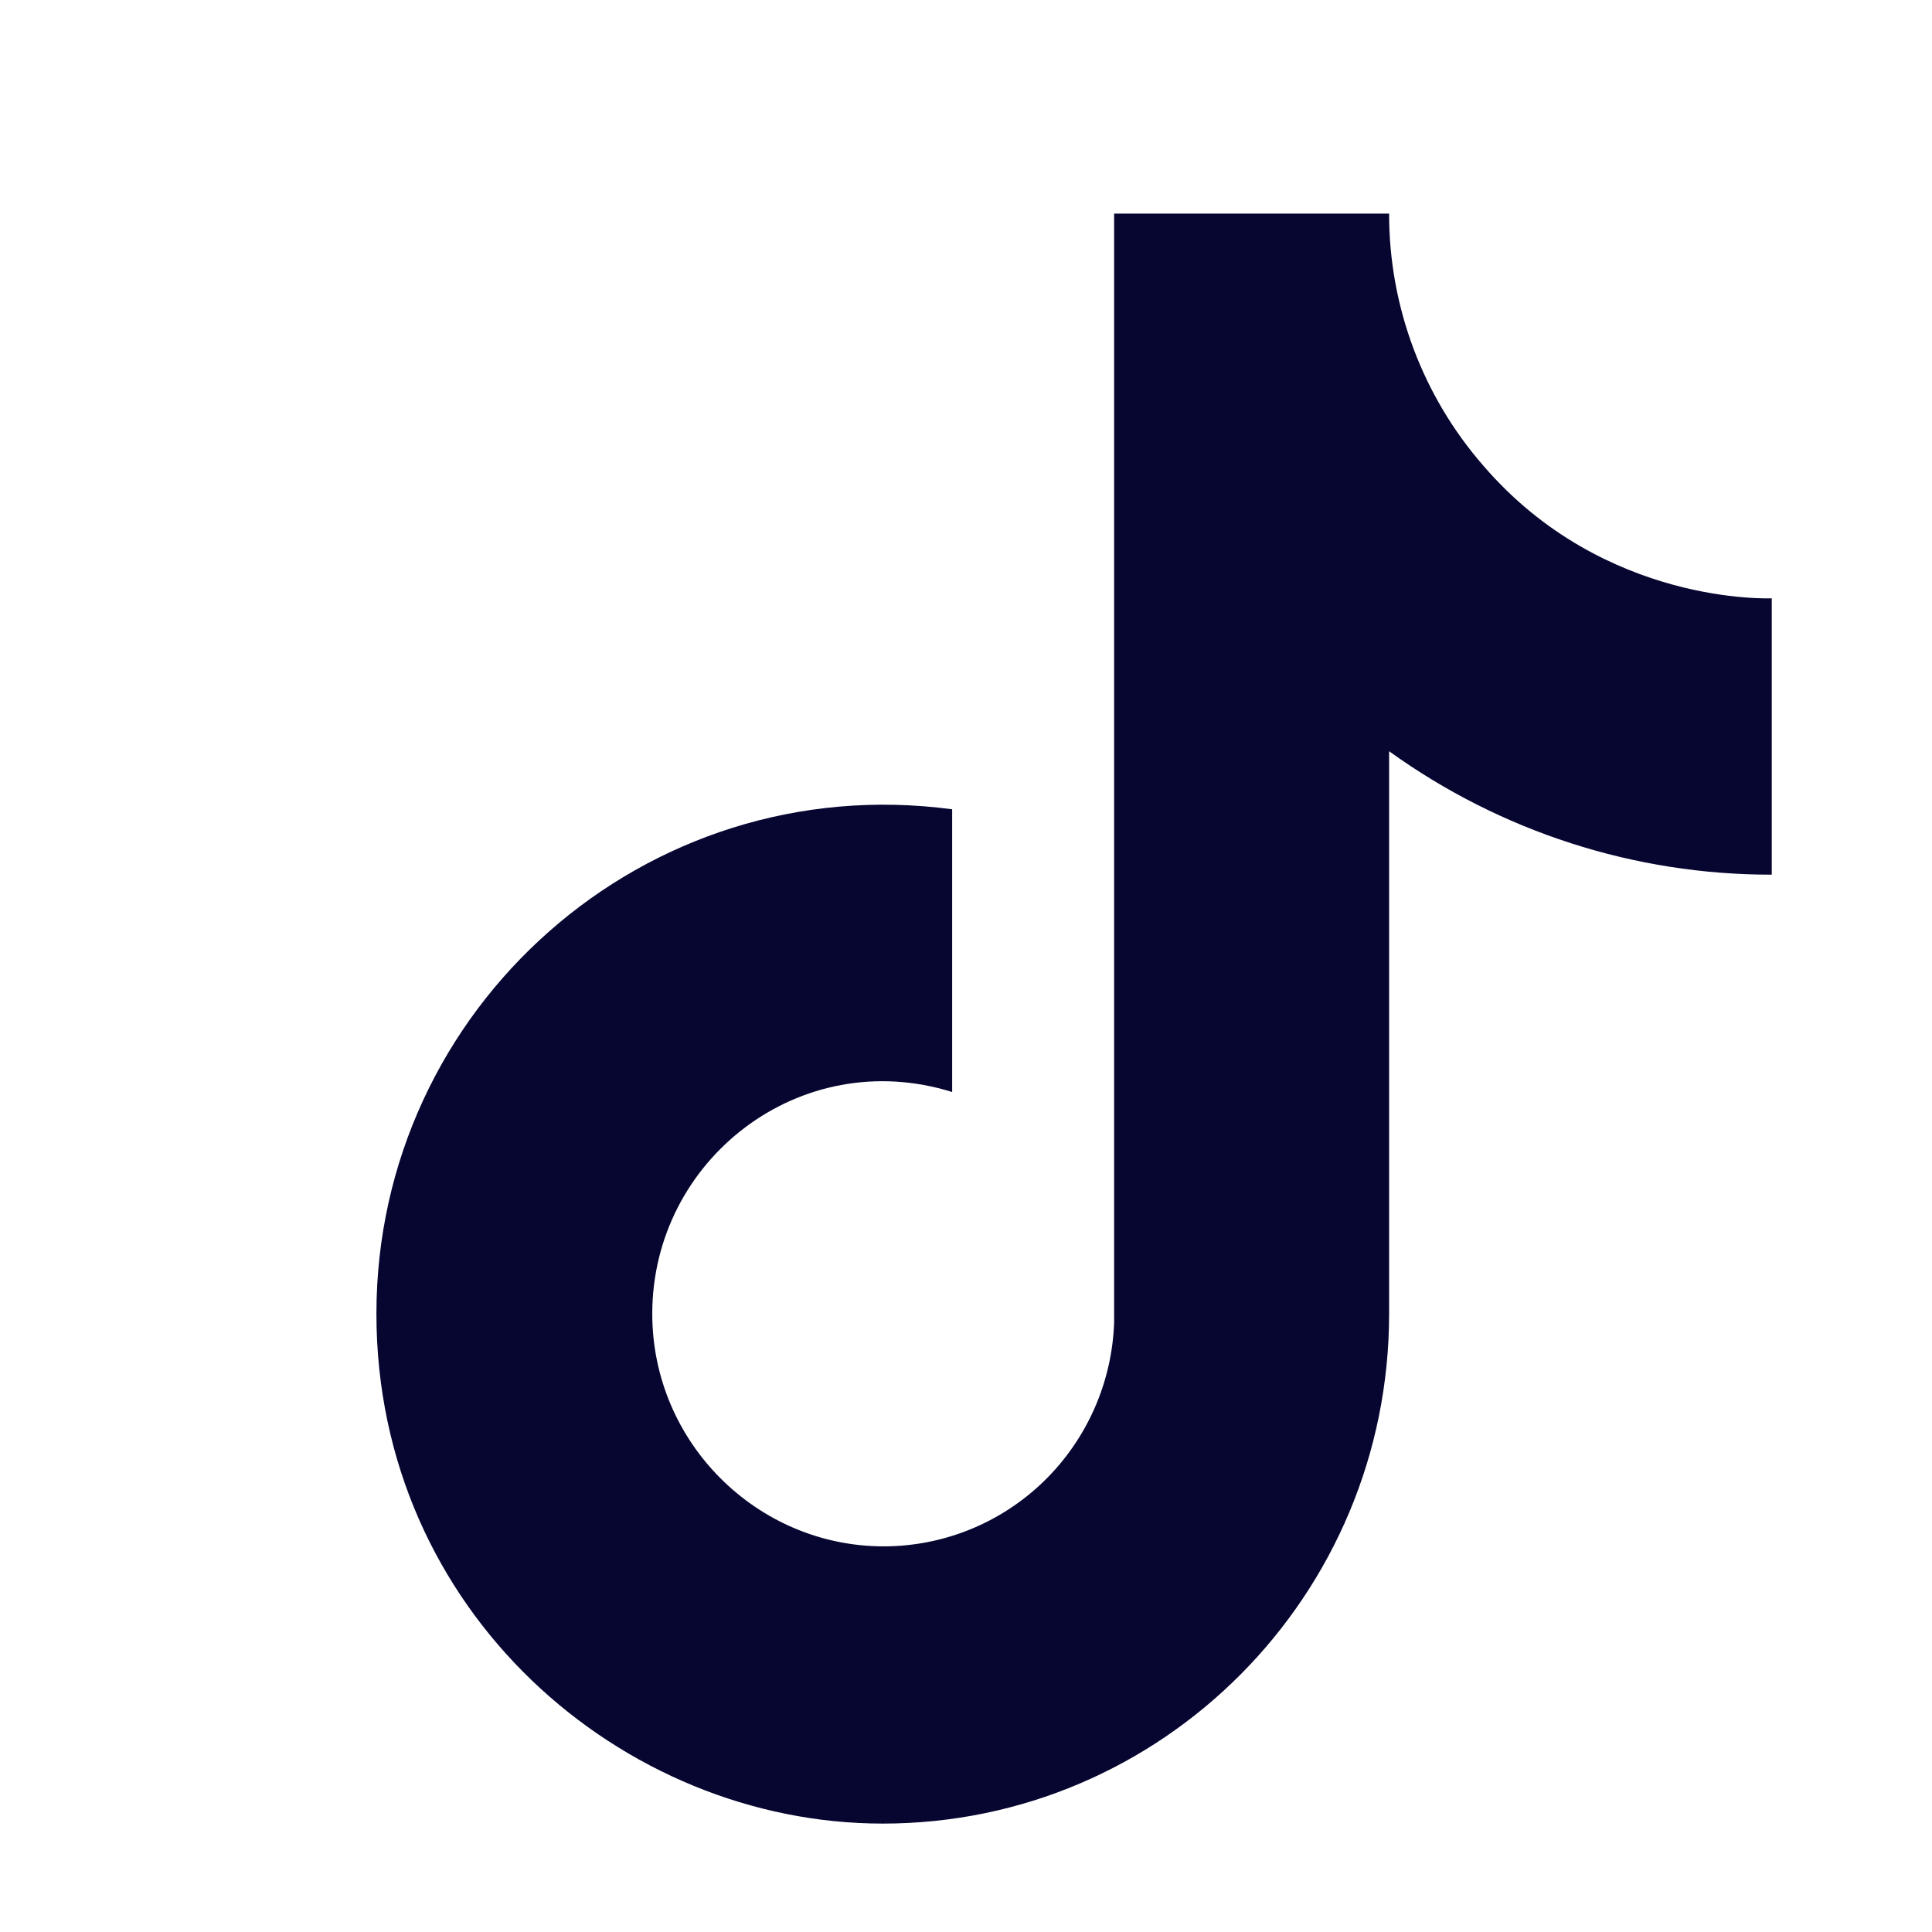
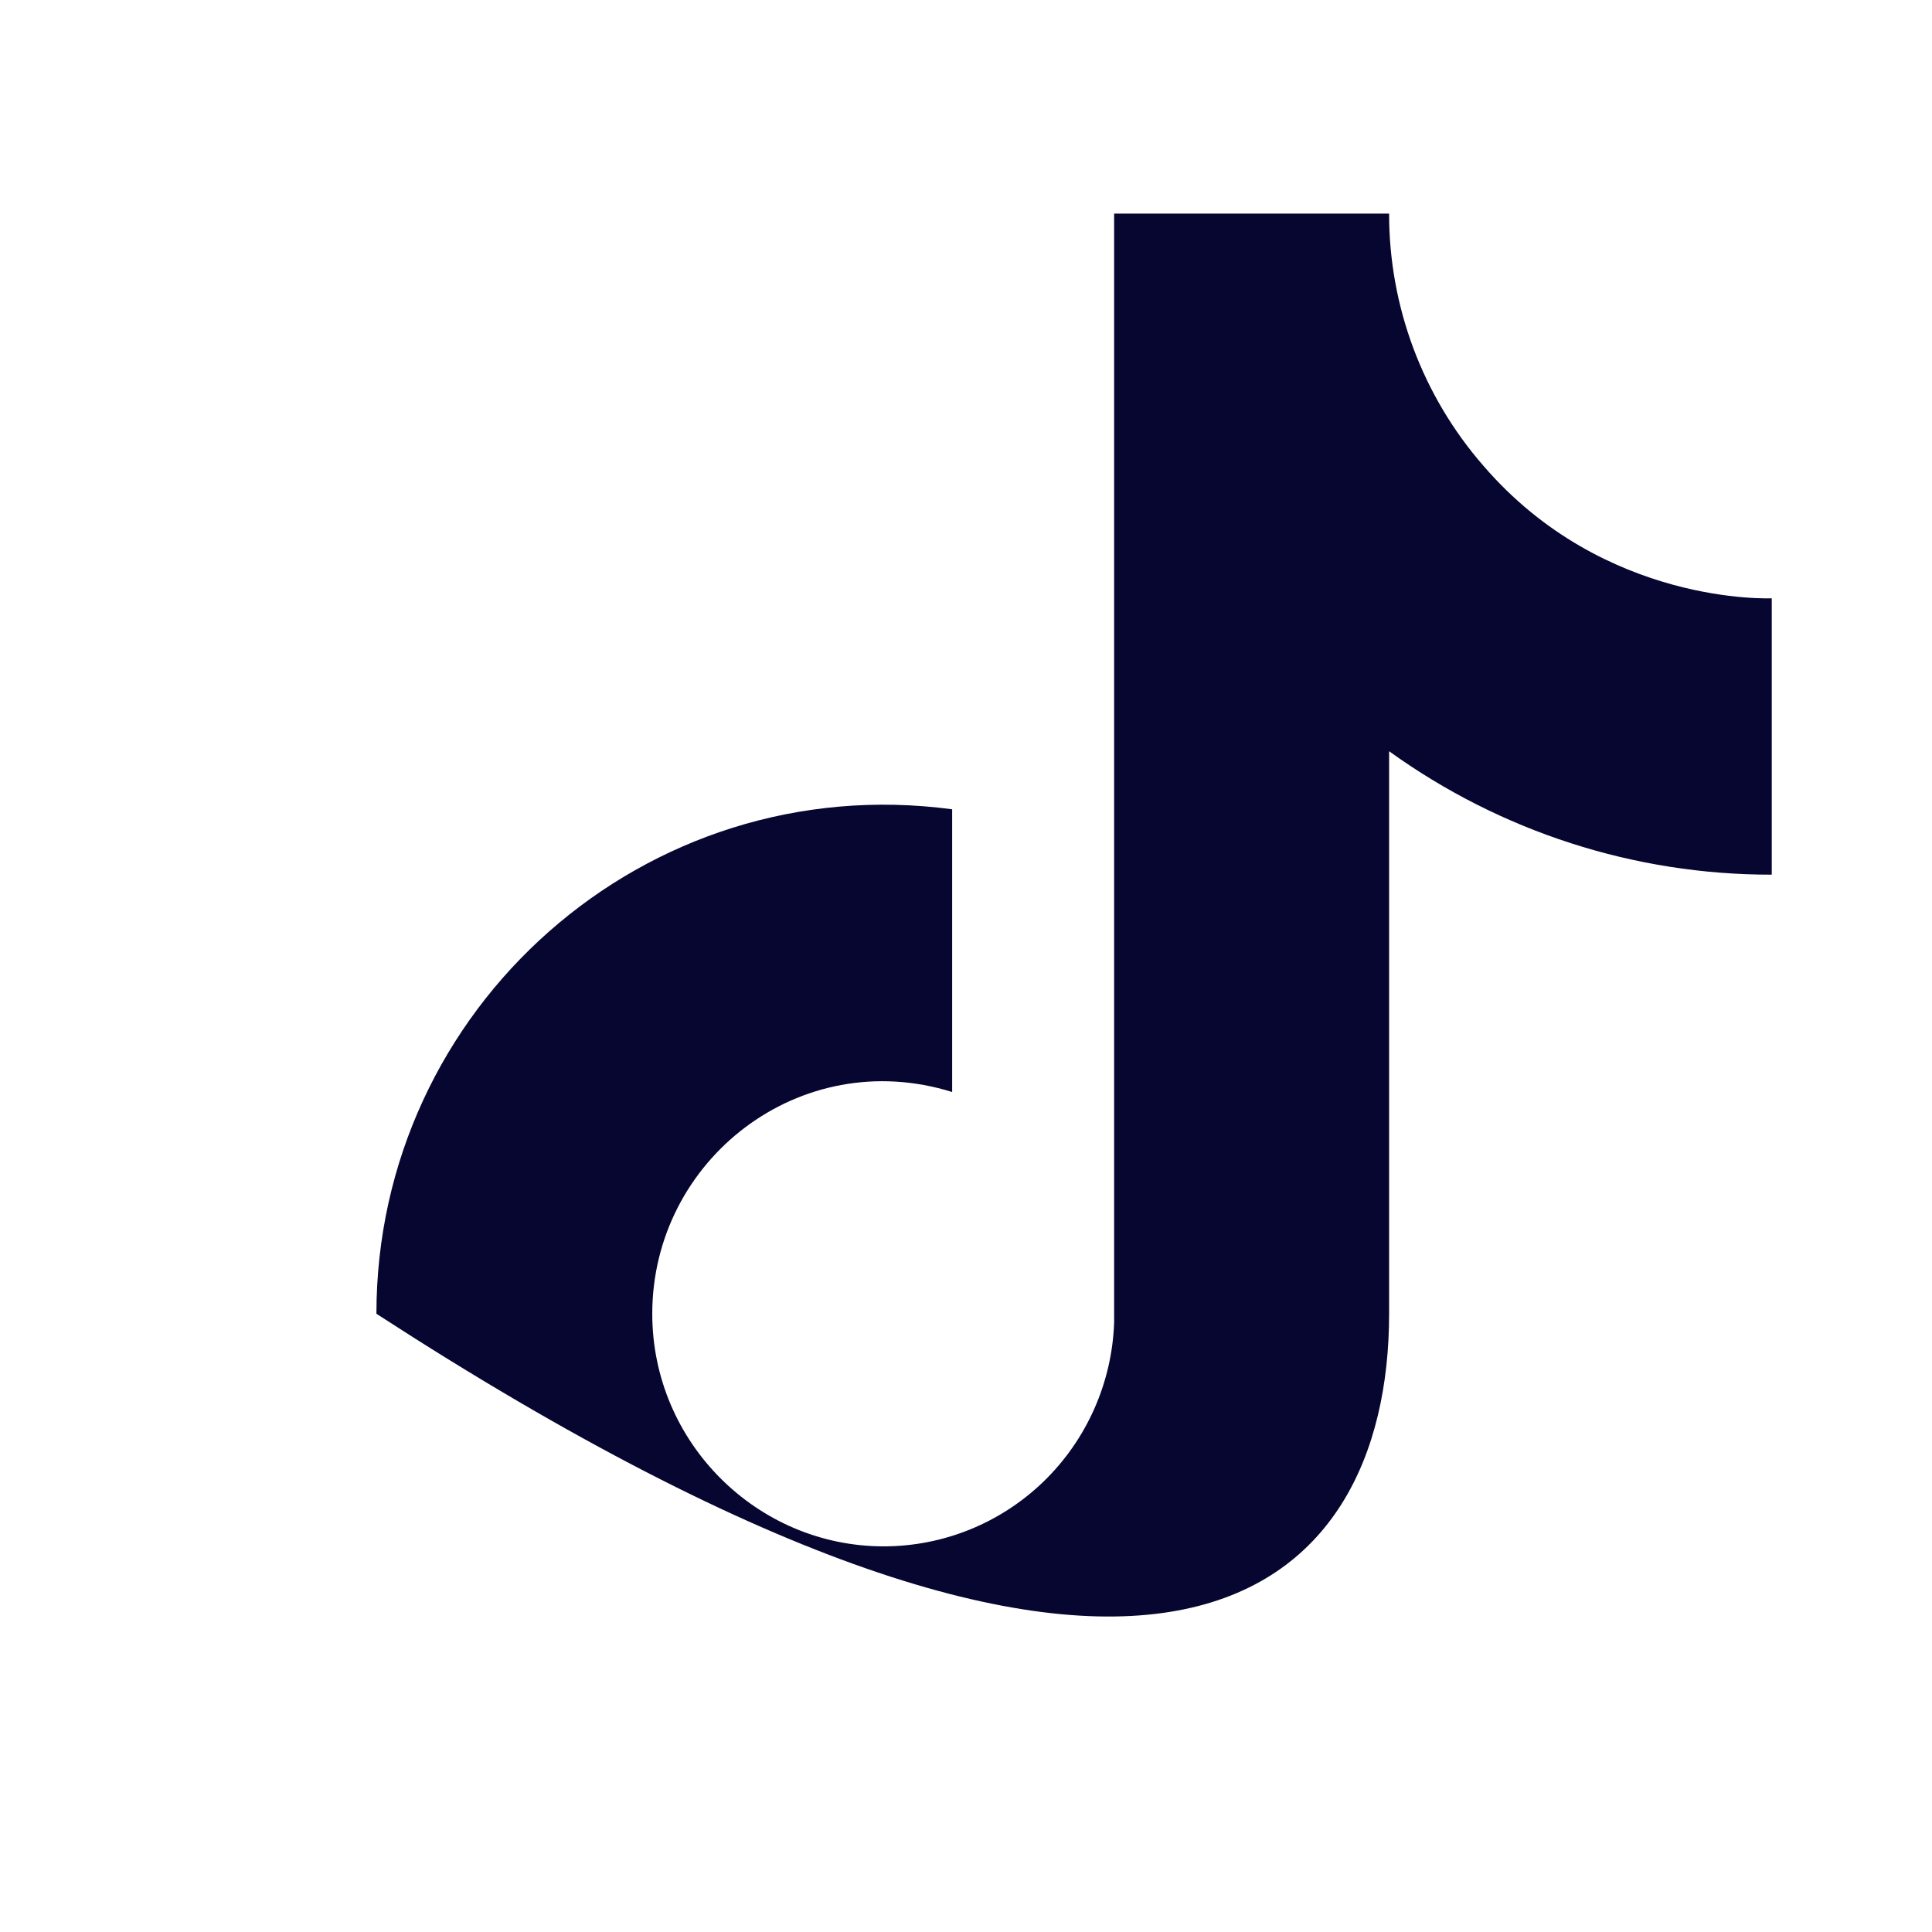
<svg xmlns="http://www.w3.org/2000/svg" width="18" height="18" viewBox="0 0 18 18" fill="none">
-   <path d="M13.821 4.34C13.254 3.69 12.941 2.855 12.942 1.99H10.38V12.324C10.36 12.883 10.125 13.412 9.725 13.801C9.324 14.19 8.789 14.407 8.233 14.407C7.055 14.407 6.077 13.44 6.077 12.24C6.077 10.807 7.453 9.732 8.871 10.174V7.54C6.011 7.157 3.507 9.39 3.507 12.24C3.507 15.015 5.795 16.99 8.224 16.99C10.828 16.99 12.942 14.865 12.942 12.24V6.999C13.981 7.748 15.228 8.151 16.507 8.149V5.574C16.507 5.574 14.948 5.649 13.821 4.34Z" fill="#060631" />
+   <path d="M13.821 4.34C13.254 3.69 12.941 2.855 12.942 1.99H10.38V12.324C10.36 12.883 10.125 13.412 9.725 13.801C9.324 14.19 8.789 14.407 8.233 14.407C7.055 14.407 6.077 13.44 6.077 12.24C6.077 10.807 7.453 9.732 8.871 10.174V7.54C6.011 7.157 3.507 9.39 3.507 12.24C10.828 16.99 12.942 14.865 12.942 12.24V6.999C13.981 7.748 15.228 8.151 16.507 8.149V5.574C16.507 5.574 14.948 5.649 13.821 4.34Z" fill="#060631" />
</svg>